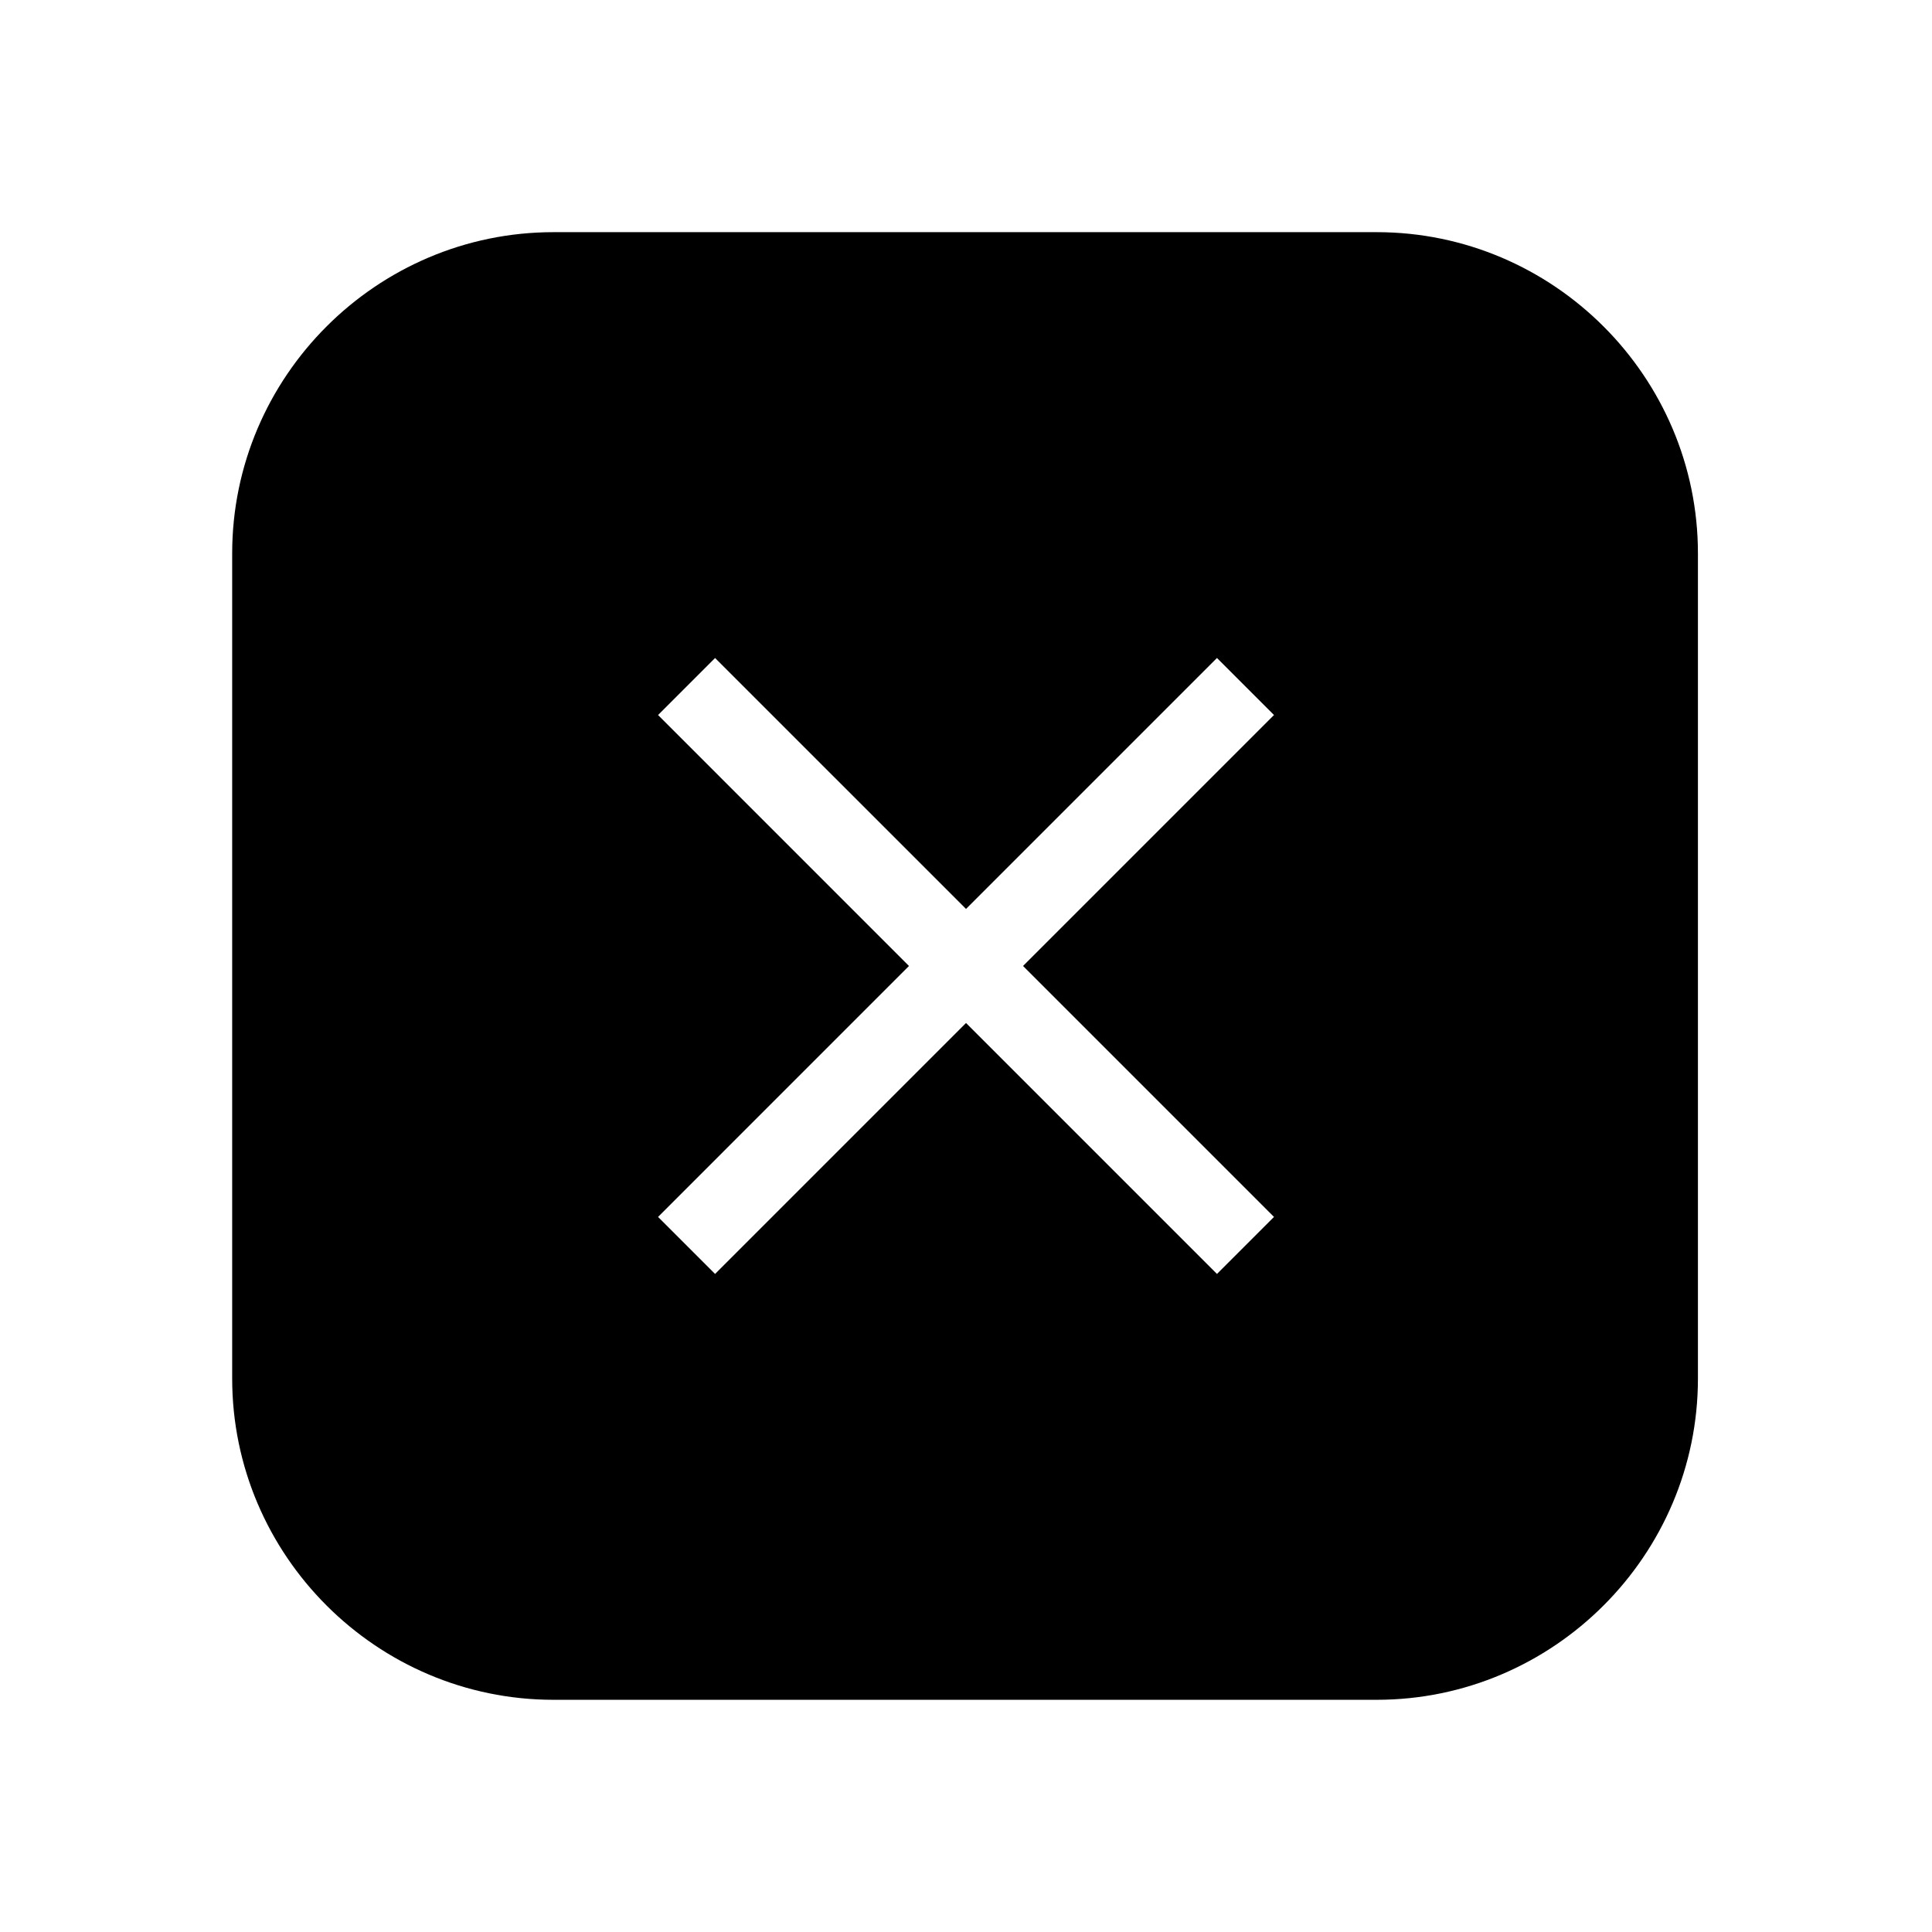
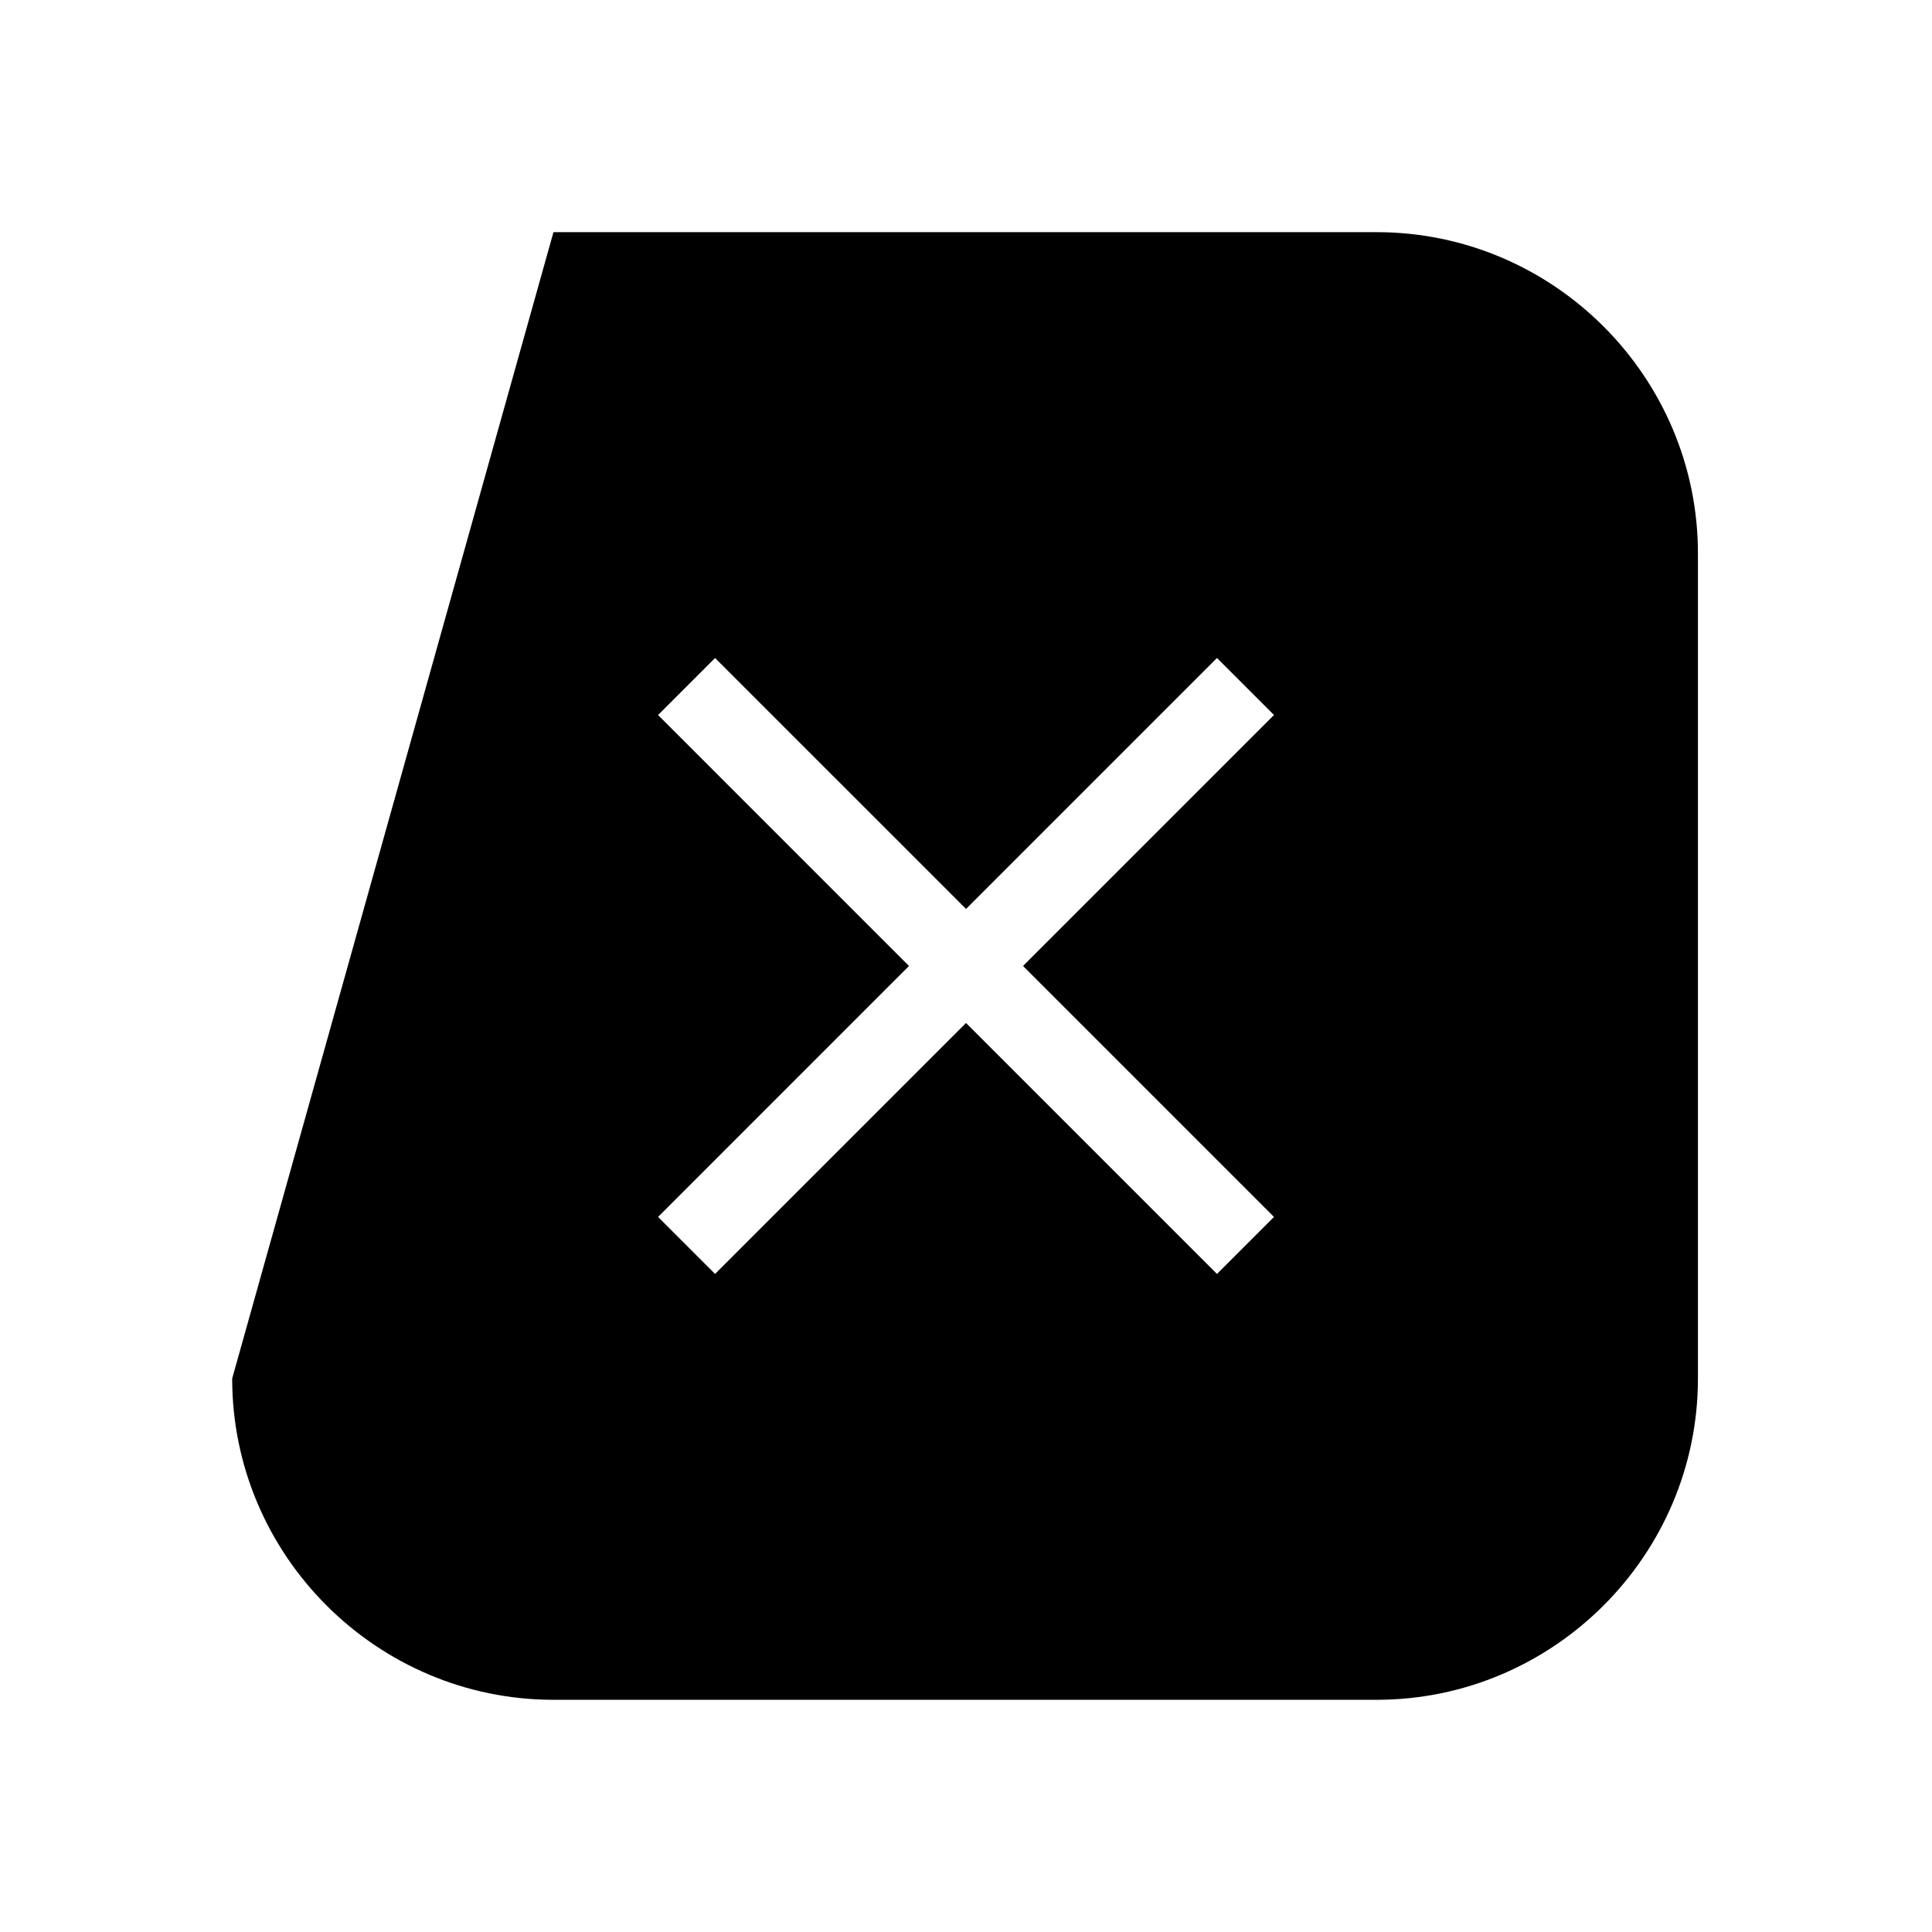
<svg xmlns="http://www.w3.org/2000/svg" fill="#000000" width="800px" height="800px" version="1.1" viewBox="144 144 512 512">
-   <path d="m205.53 509.32c0 46.855 38.289 85.145 85.145 85.145h218.15c46.855 0 85.145-38.289 85.145-85.145v-218.65c0-46.855-38.289-85.145-85.145-85.145h-218.15c-46.855 0-85.145 38.289-85.145 85.145zm112.86-175.83 15.113-15.113 66.504 66.5 66.504-66.504 15.113 15.113-66.504 66.508 66.504 66.504-15.113 15.113-66.504-66.504-66.504 66.504-15.113-15.113 66.5-66.504z" />
+   <path d="m205.53 509.32c0 46.855 38.289 85.145 85.145 85.145h218.15c46.855 0 85.145-38.289 85.145-85.145v-218.65c0-46.855-38.289-85.145-85.145-85.145h-218.15zm112.86-175.83 15.113-15.113 66.504 66.5 66.504-66.504 15.113 15.113-66.504 66.508 66.504 66.504-15.113 15.113-66.504-66.504-66.504 66.504-15.113-15.113 66.5-66.504z" />
</svg>